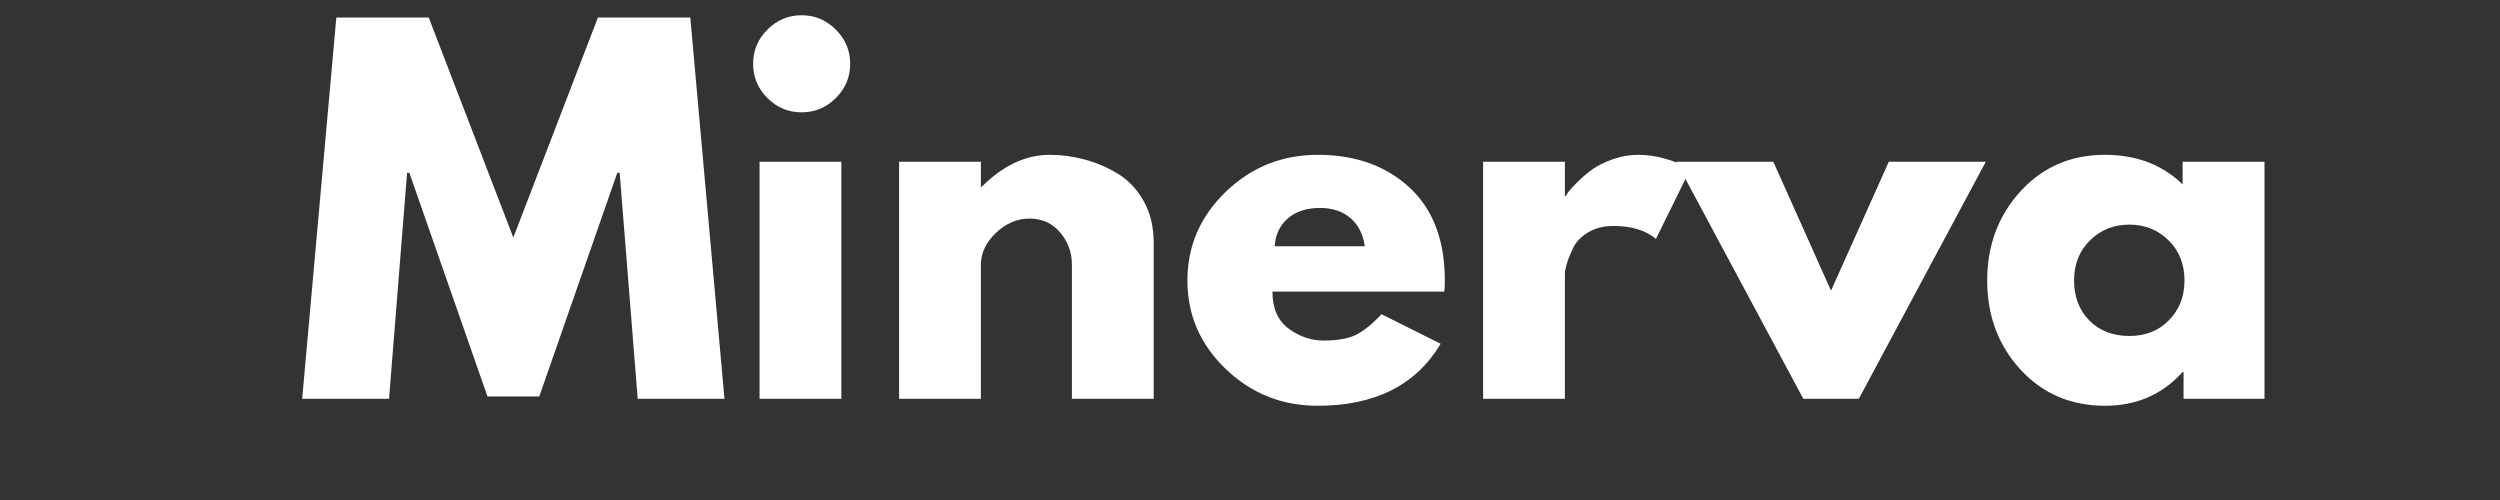
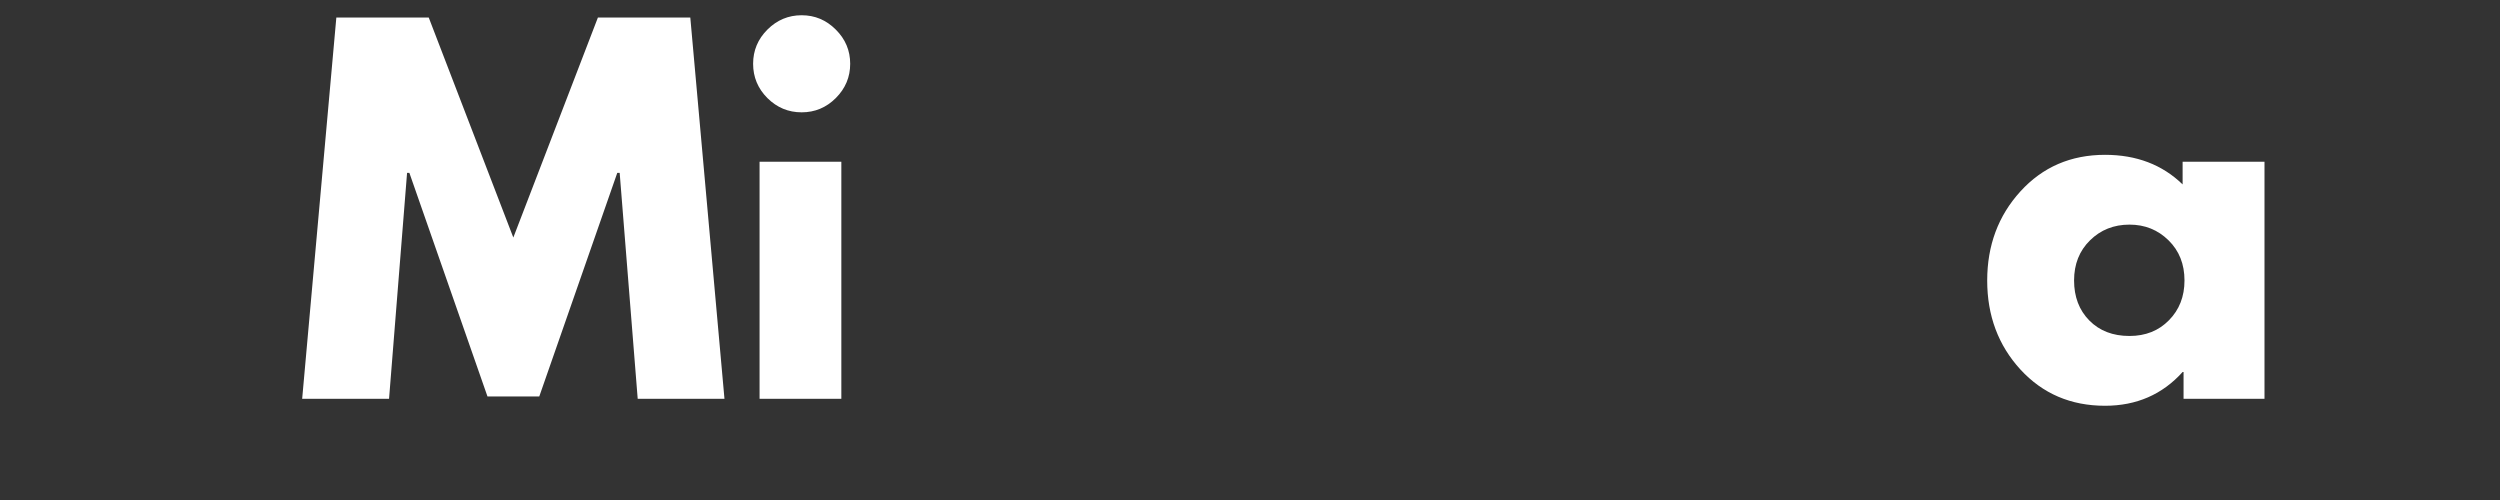
<svg xmlns="http://www.w3.org/2000/svg" width="500" zoomAndPan="magnify" viewBox="0 0 375 75" height="100" preserveAspectRatio="xMidYMid meet" version="1.0">
  <rect x="0" y="0" width="375" height="75" fill="#333333" stroke="none" />
  <defs>
    <g />
  </defs>
  <g fill="#ffffff" fill-opacity="1">
    <g transform="translate(44.217, 59.818)">
      <g>
        <path d="M 51.438 0 L 48.734 -33.891 L 48.375 -33.891 L 36.672 -0.344 L 28.906 -0.344 L 17.188 -33.891 L 16.844 -33.891 L 14.141 0 L 1.109 0 L 6.234 -57.188 L 20.094 -57.188 L 32.781 -24.188 L 45.469 -57.188 L 59.328 -57.188 L 64.453 0 Z M 51.438 0 " />
      </g>
    </g>
  </g>
  <g fill="#ffffff" fill-opacity="1">
    <g transform="translate(109.779, 59.818)">
      <g>
        <path d="M 5.328 -55.375 C 6.766 -56.812 8.477 -57.531 10.469 -57.531 C 12.457 -57.531 14.164 -56.812 15.594 -55.375 C 17.031 -53.945 17.75 -52.238 17.75 -50.25 C 17.75 -48.258 17.031 -46.547 15.594 -45.109 C 14.164 -43.68 12.457 -42.969 10.469 -42.969 C 8.477 -42.969 6.766 -43.68 5.328 -45.109 C 3.898 -46.547 3.188 -48.258 3.188 -50.25 C 3.188 -52.238 3.898 -53.945 5.328 -55.375 Z M 4.156 -35.562 L 4.156 0 L 16.422 0 L 16.422 -35.562 Z M 4.156 -35.562 " />
      </g>
    </g>
  </g>
  <g fill="#ffffff" fill-opacity="1">
    <g transform="translate(130.709, 59.818)">
      <g>
-         <path d="M 4.156 0 L 4.156 -35.562 L 16.422 -35.562 L 16.422 -31.812 L 16.562 -31.812 C 19.75 -35 23.145 -36.594 26.75 -36.594 C 28.508 -36.594 30.254 -36.359 31.984 -35.891 C 33.723 -35.43 35.391 -34.719 36.984 -33.75 C 38.578 -32.781 39.867 -31.406 40.859 -29.625 C 41.848 -27.852 42.344 -25.785 42.344 -23.422 L 42.344 0 L 30.078 0 L 30.078 -20.094 C 30.078 -21.945 29.488 -23.566 28.312 -24.953 C 27.133 -26.336 25.598 -27.031 23.703 -27.031 C 21.859 -27.031 20.18 -26.312 18.672 -24.875 C 17.172 -23.445 16.422 -21.852 16.422 -20.094 L 16.422 0 Z M 4.156 0 " />
-       </g>
+         </g>
    </g>
  </g>
  <g fill="#ffffff" fill-opacity="1">
    <g transform="translate(176.519, 59.818)">
      <g>
-         <path d="M 40.125 -16.078 L 14.344 -16.078 C 14.344 -13.586 15.148 -11.738 16.766 -10.531 C 18.391 -9.332 20.148 -8.734 22.047 -8.734 C 24.023 -8.734 25.594 -9 26.75 -9.531 C 27.906 -10.062 29.223 -11.113 30.703 -12.688 L 39.578 -8.25 C 35.879 -2.051 29.734 1.047 21.141 1.047 C 15.773 1.047 11.176 -0.789 7.344 -4.469 C 3.508 -8.145 1.594 -12.566 1.594 -17.734 C 1.594 -22.91 3.508 -27.348 7.344 -31.047 C 11.176 -34.742 15.773 -36.594 21.141 -36.594 C 26.773 -36.594 31.359 -34.961 34.891 -31.703 C 38.43 -28.453 40.203 -23.801 40.203 -17.75 C 40.203 -16.914 40.176 -16.359 40.125 -16.078 Z M 14.688 -22.875 L 28.203 -22.875 C 27.93 -24.719 27.207 -26.133 26.031 -27.125 C 24.852 -28.125 23.336 -28.625 21.484 -28.625 C 19.453 -28.625 17.832 -28.094 16.625 -27.031 C 15.426 -25.969 14.781 -24.582 14.688 -22.875 Z M 14.688 -22.875 " />
-       </g>
+         </g>
    </g>
  </g>
  <g fill="#ffffff" fill-opacity="1">
    <g transform="translate(218.31, 59.818)">
      <g>
-         <path d="M 4.156 0 L 4.156 -35.562 L 16.422 -35.562 L 16.422 -30.422 L 16.562 -30.422 C 16.656 -30.609 16.805 -30.836 17.016 -31.109 C 17.223 -31.391 17.672 -31.875 18.359 -32.562 C 19.055 -33.258 19.797 -33.883 20.578 -34.438 C 21.367 -35 22.383 -35.5 23.625 -35.938 C 24.875 -36.375 26.148 -36.594 27.453 -36.594 C 28.785 -36.594 30.098 -36.406 31.391 -36.031 C 32.691 -35.664 33.641 -35.301 34.234 -34.938 L 35.203 -34.375 L 30.078 -23.984 C 28.555 -25.273 26.43 -25.922 23.703 -25.922 C 22.223 -25.922 20.953 -25.598 19.891 -24.953 C 18.828 -24.305 18.078 -23.52 17.641 -22.594 C 17.203 -21.664 16.891 -20.879 16.703 -20.234 C 16.516 -19.586 16.422 -19.082 16.422 -18.719 L 16.422 0 Z M 4.156 0 " />
-       </g>
+         </g>
    </g>
  </g>
  <g fill="#ffffff" fill-opacity="1">
    <g transform="translate(252.824, 59.818)">
      <g>
-         <path d="M 13.172 -35.562 L 21.828 -16.219 L 30.5 -35.562 L 45.047 -35.562 L 26 0 L 17.672 0 L -1.391 -35.562 Z M 13.172 -35.562 " />
-       </g>
+         </g>
    </g>
  </g>
  <g fill="#ffffff" fill-opacity="1">
    <g transform="translate(296.486, 59.818)">
      <g>
        <path d="M 6.578 -4.391 C 3.254 -8.023 1.594 -12.473 1.594 -17.734 C 1.594 -23.004 3.254 -27.461 6.578 -31.109 C 9.91 -34.766 14.141 -36.594 19.266 -36.594 C 23.984 -36.594 27.863 -35.113 30.906 -32.156 L 30.906 -35.562 L 43.188 -35.562 L 43.188 0 L 31.047 0 L 31.047 -4.016 L 30.906 -4.016 C 27.863 -0.641 23.984 1.047 19.266 1.047 C 14.141 1.047 9.91 -0.766 6.578 -4.391 Z M 17.016 -23.766 C 15.422 -22.203 14.625 -20.195 14.625 -17.75 C 14.625 -15.301 15.383 -13.301 16.906 -11.75 C 18.438 -10.195 20.445 -9.422 22.938 -9.422 C 25.344 -9.422 27.316 -10.207 28.859 -11.781 C 30.41 -13.352 31.188 -15.344 31.188 -17.75 C 31.188 -20.195 30.391 -22.203 28.797 -23.766 C 27.203 -25.336 25.25 -26.125 22.938 -26.125 C 20.582 -26.125 18.609 -25.336 17.016 -23.766 Z M 17.016 -23.766 " />
      </g>
    </g>
  </g>
</svg>